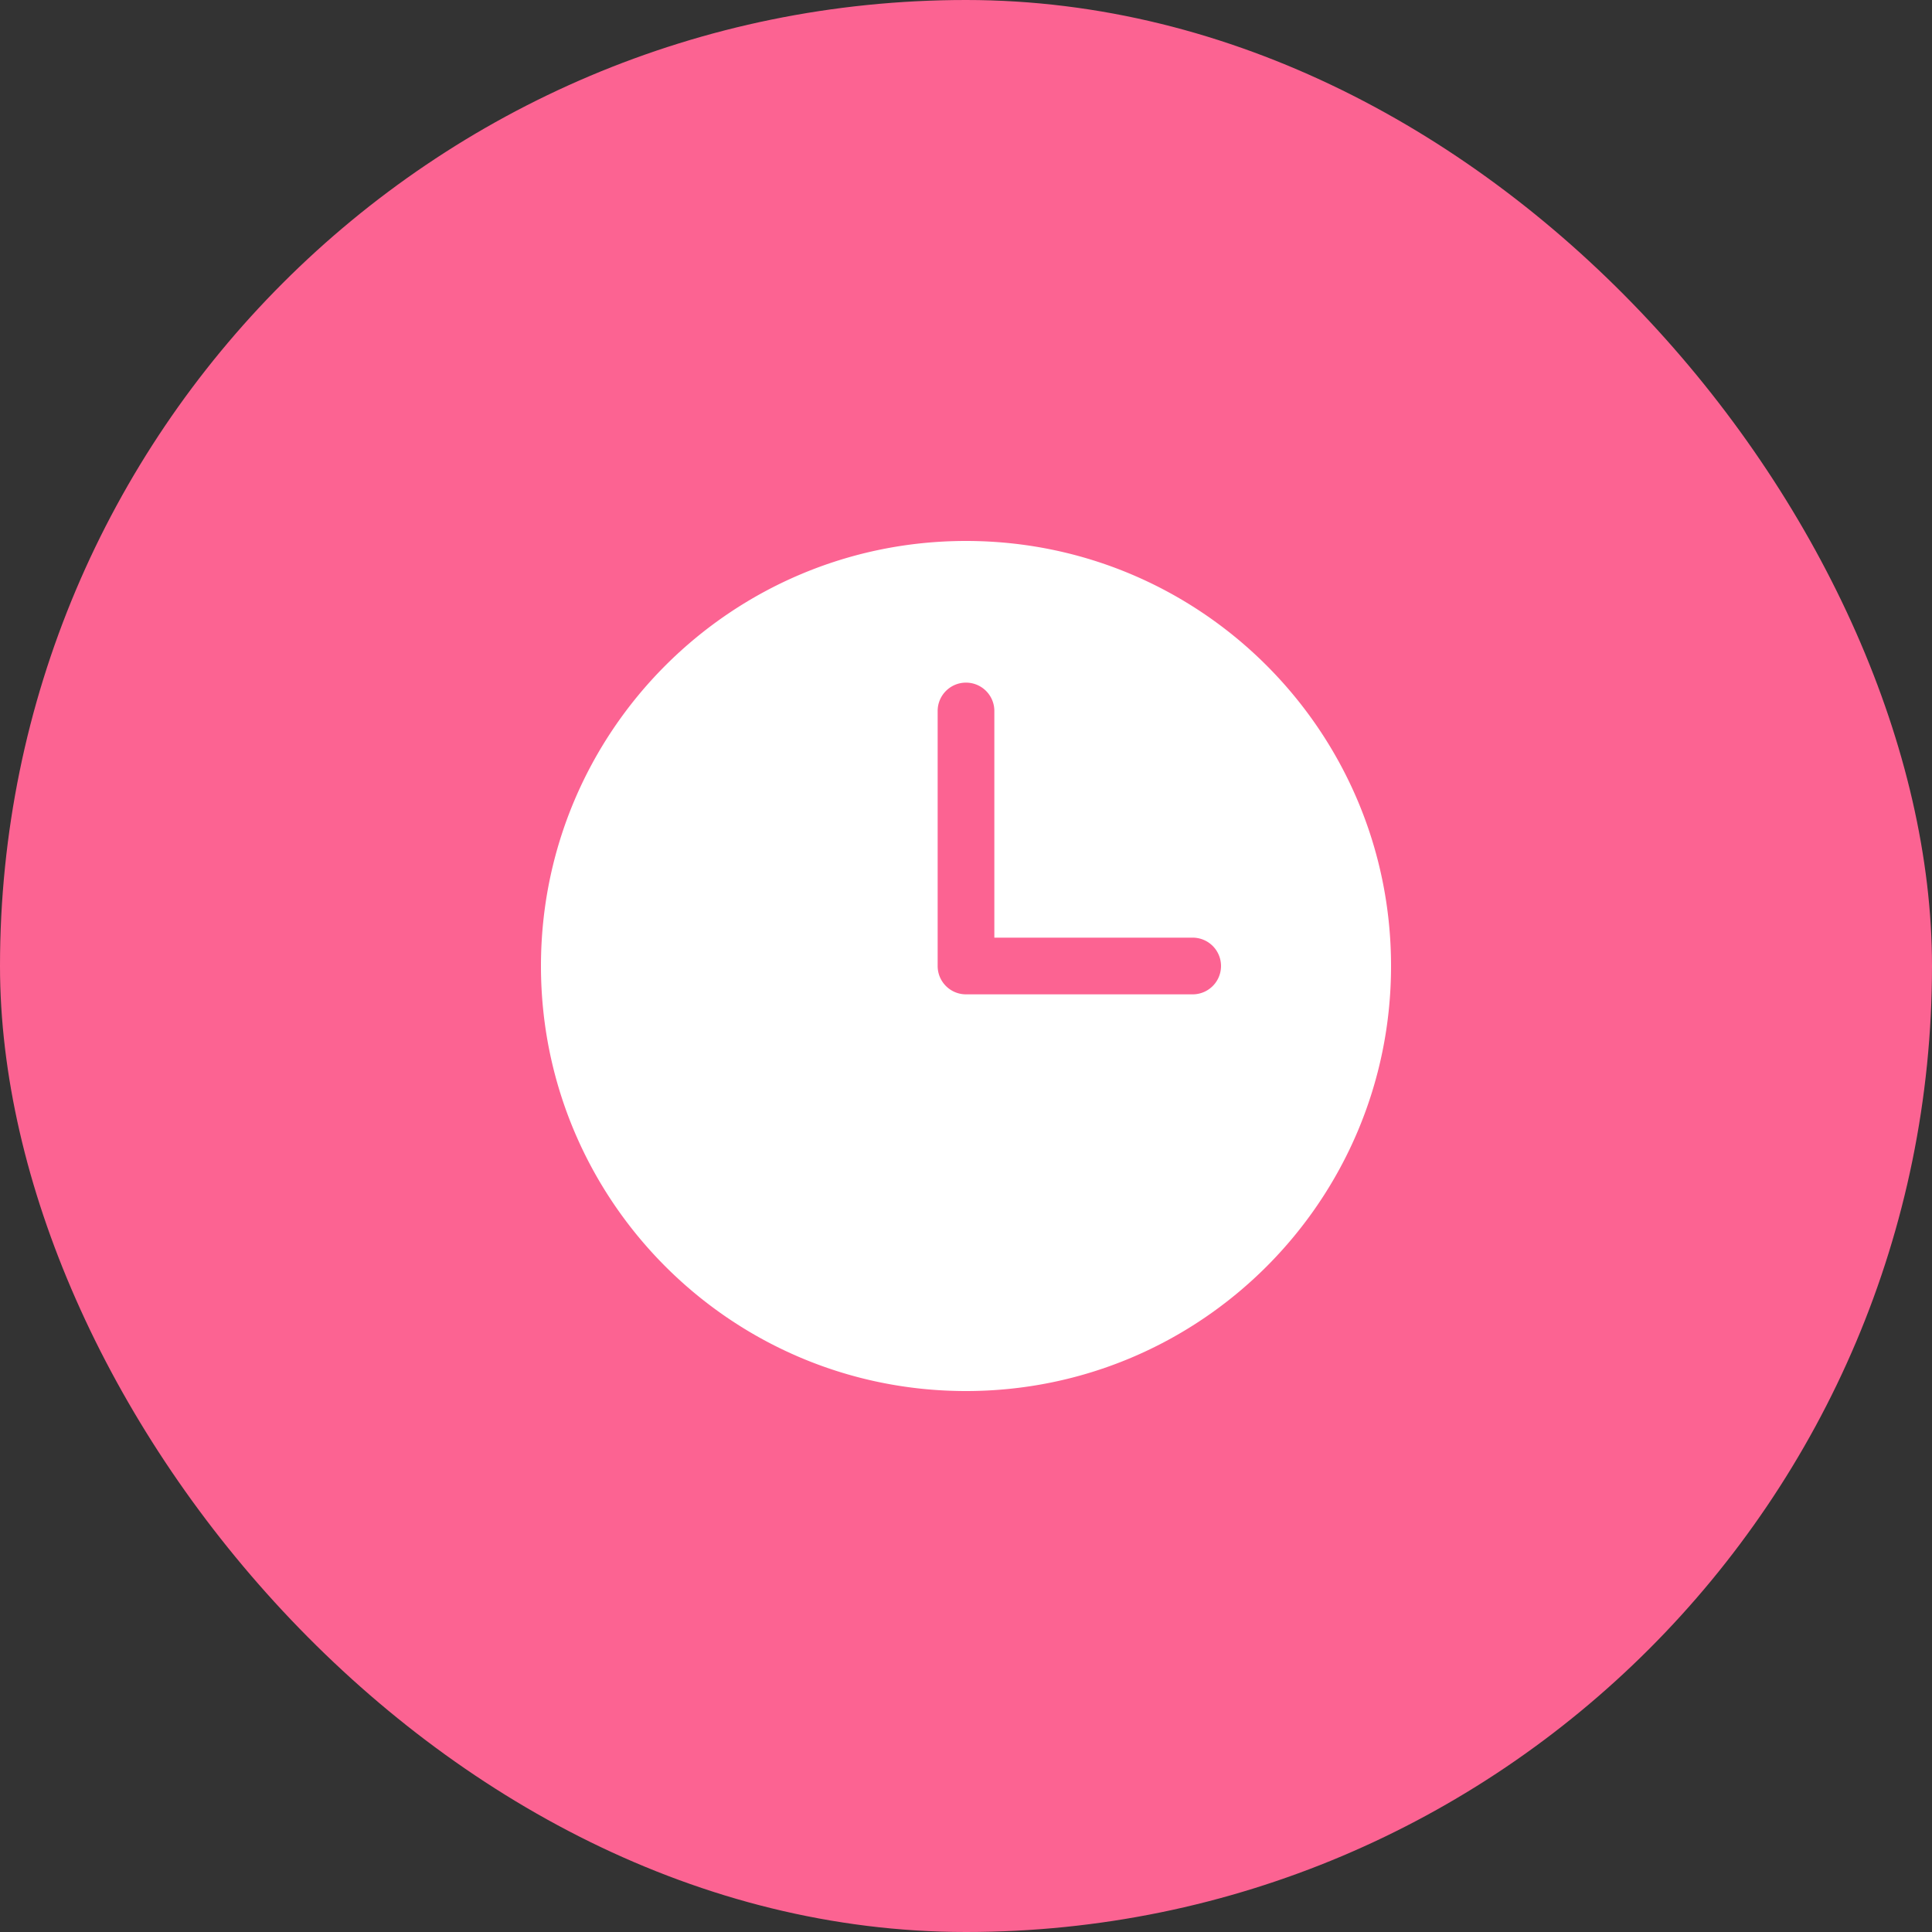
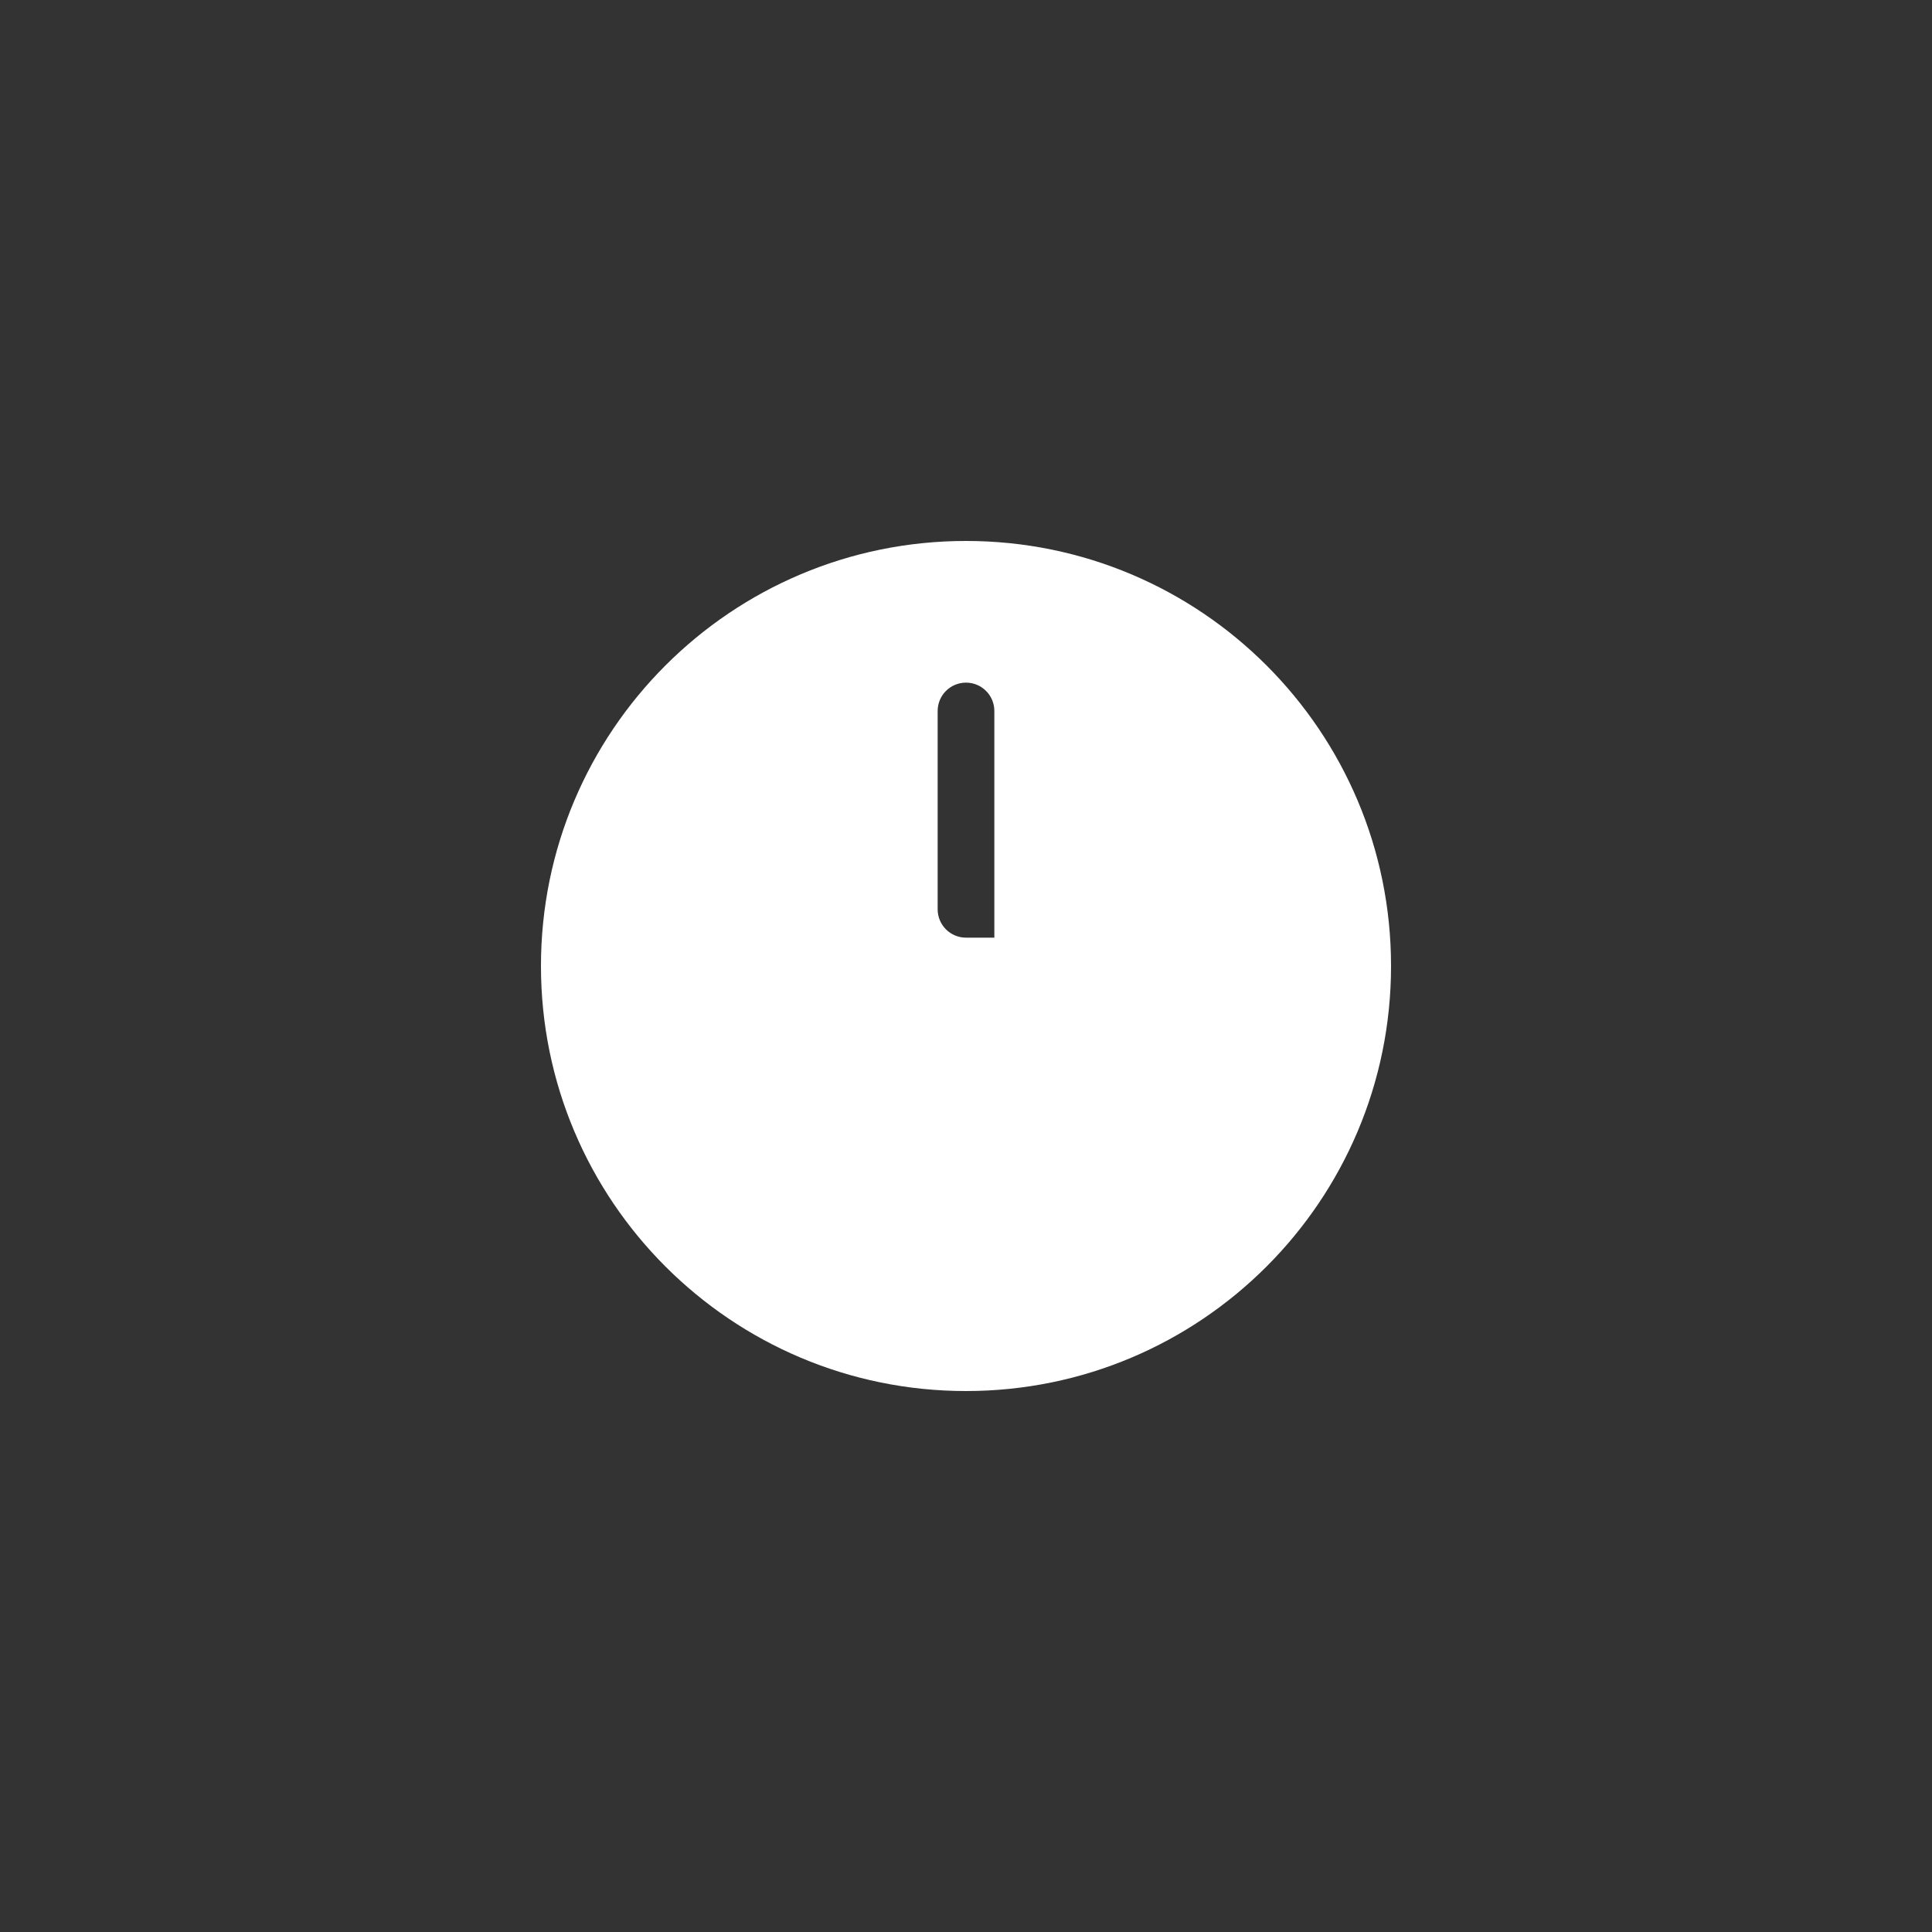
<svg xmlns="http://www.w3.org/2000/svg" width="100" height="100">
  <rect width="100%" height="100%" fill="#333333" stroke="none" />
  <g fill="none" fill-rule="evenodd">
-     <rect fill="#FC6392" width="100" height="100" rx="50" />
-     <path d="M50 28c-12.151 0-22 9.849-22 22 0 12.148 9.849 22 22 22s22-9.852 22-22c0-12.151-9.849-22-22-22zm0 7.333c.81 0 1.467.656 1.467 1.467v11.733h10.266a1.466 1.466 0 1 1 0 2.934H50c-.81 0-1.467-.656-1.467-1.467V36.8c0-.81.656-1.467 1.467-1.467z" fill-rule="nonzero" fill="#FFF" />
+     <path d="M50 28c-12.151 0-22 9.849-22 22 0 12.148 9.849 22 22 22s22-9.852 22-22c0-12.151-9.849-22-22-22zm0 7.333c.81 0 1.467.656 1.467 1.467v11.733h10.266H50c-.81 0-1.467-.656-1.467-1.467V36.8c0-.81.656-1.467 1.467-1.467z" fill-rule="nonzero" fill="#FFF" />
  </g>
</svg>